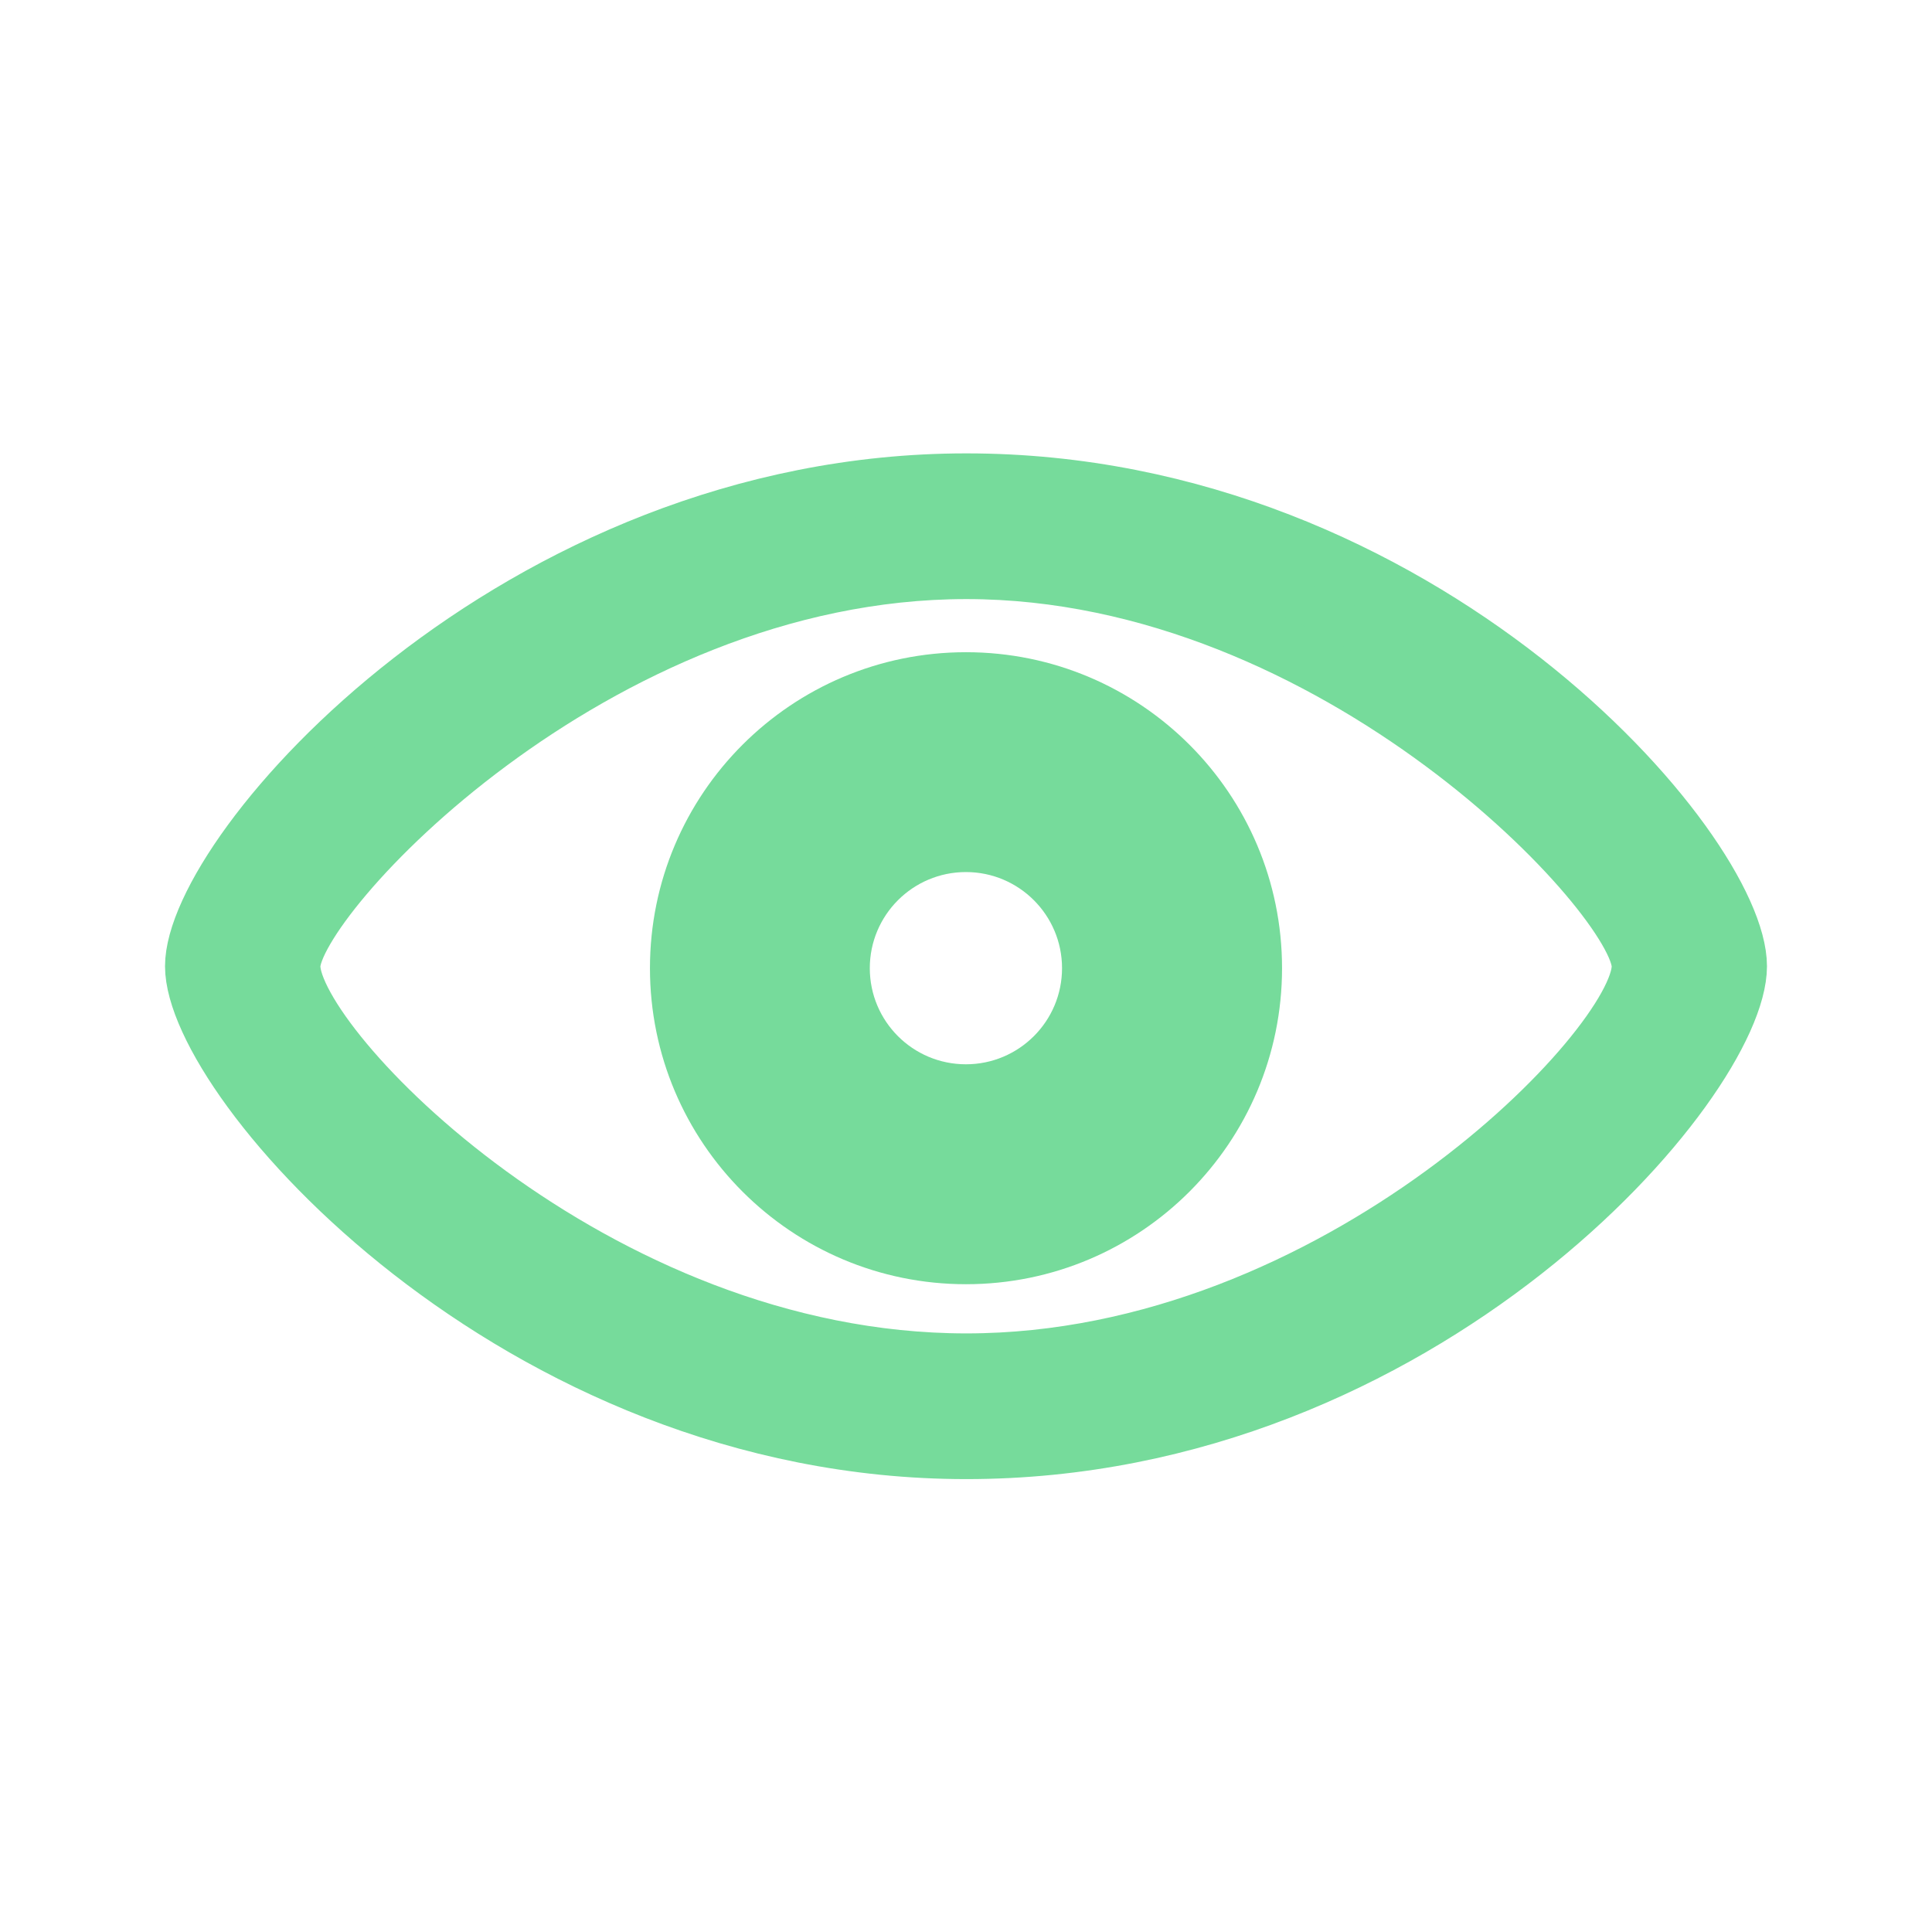
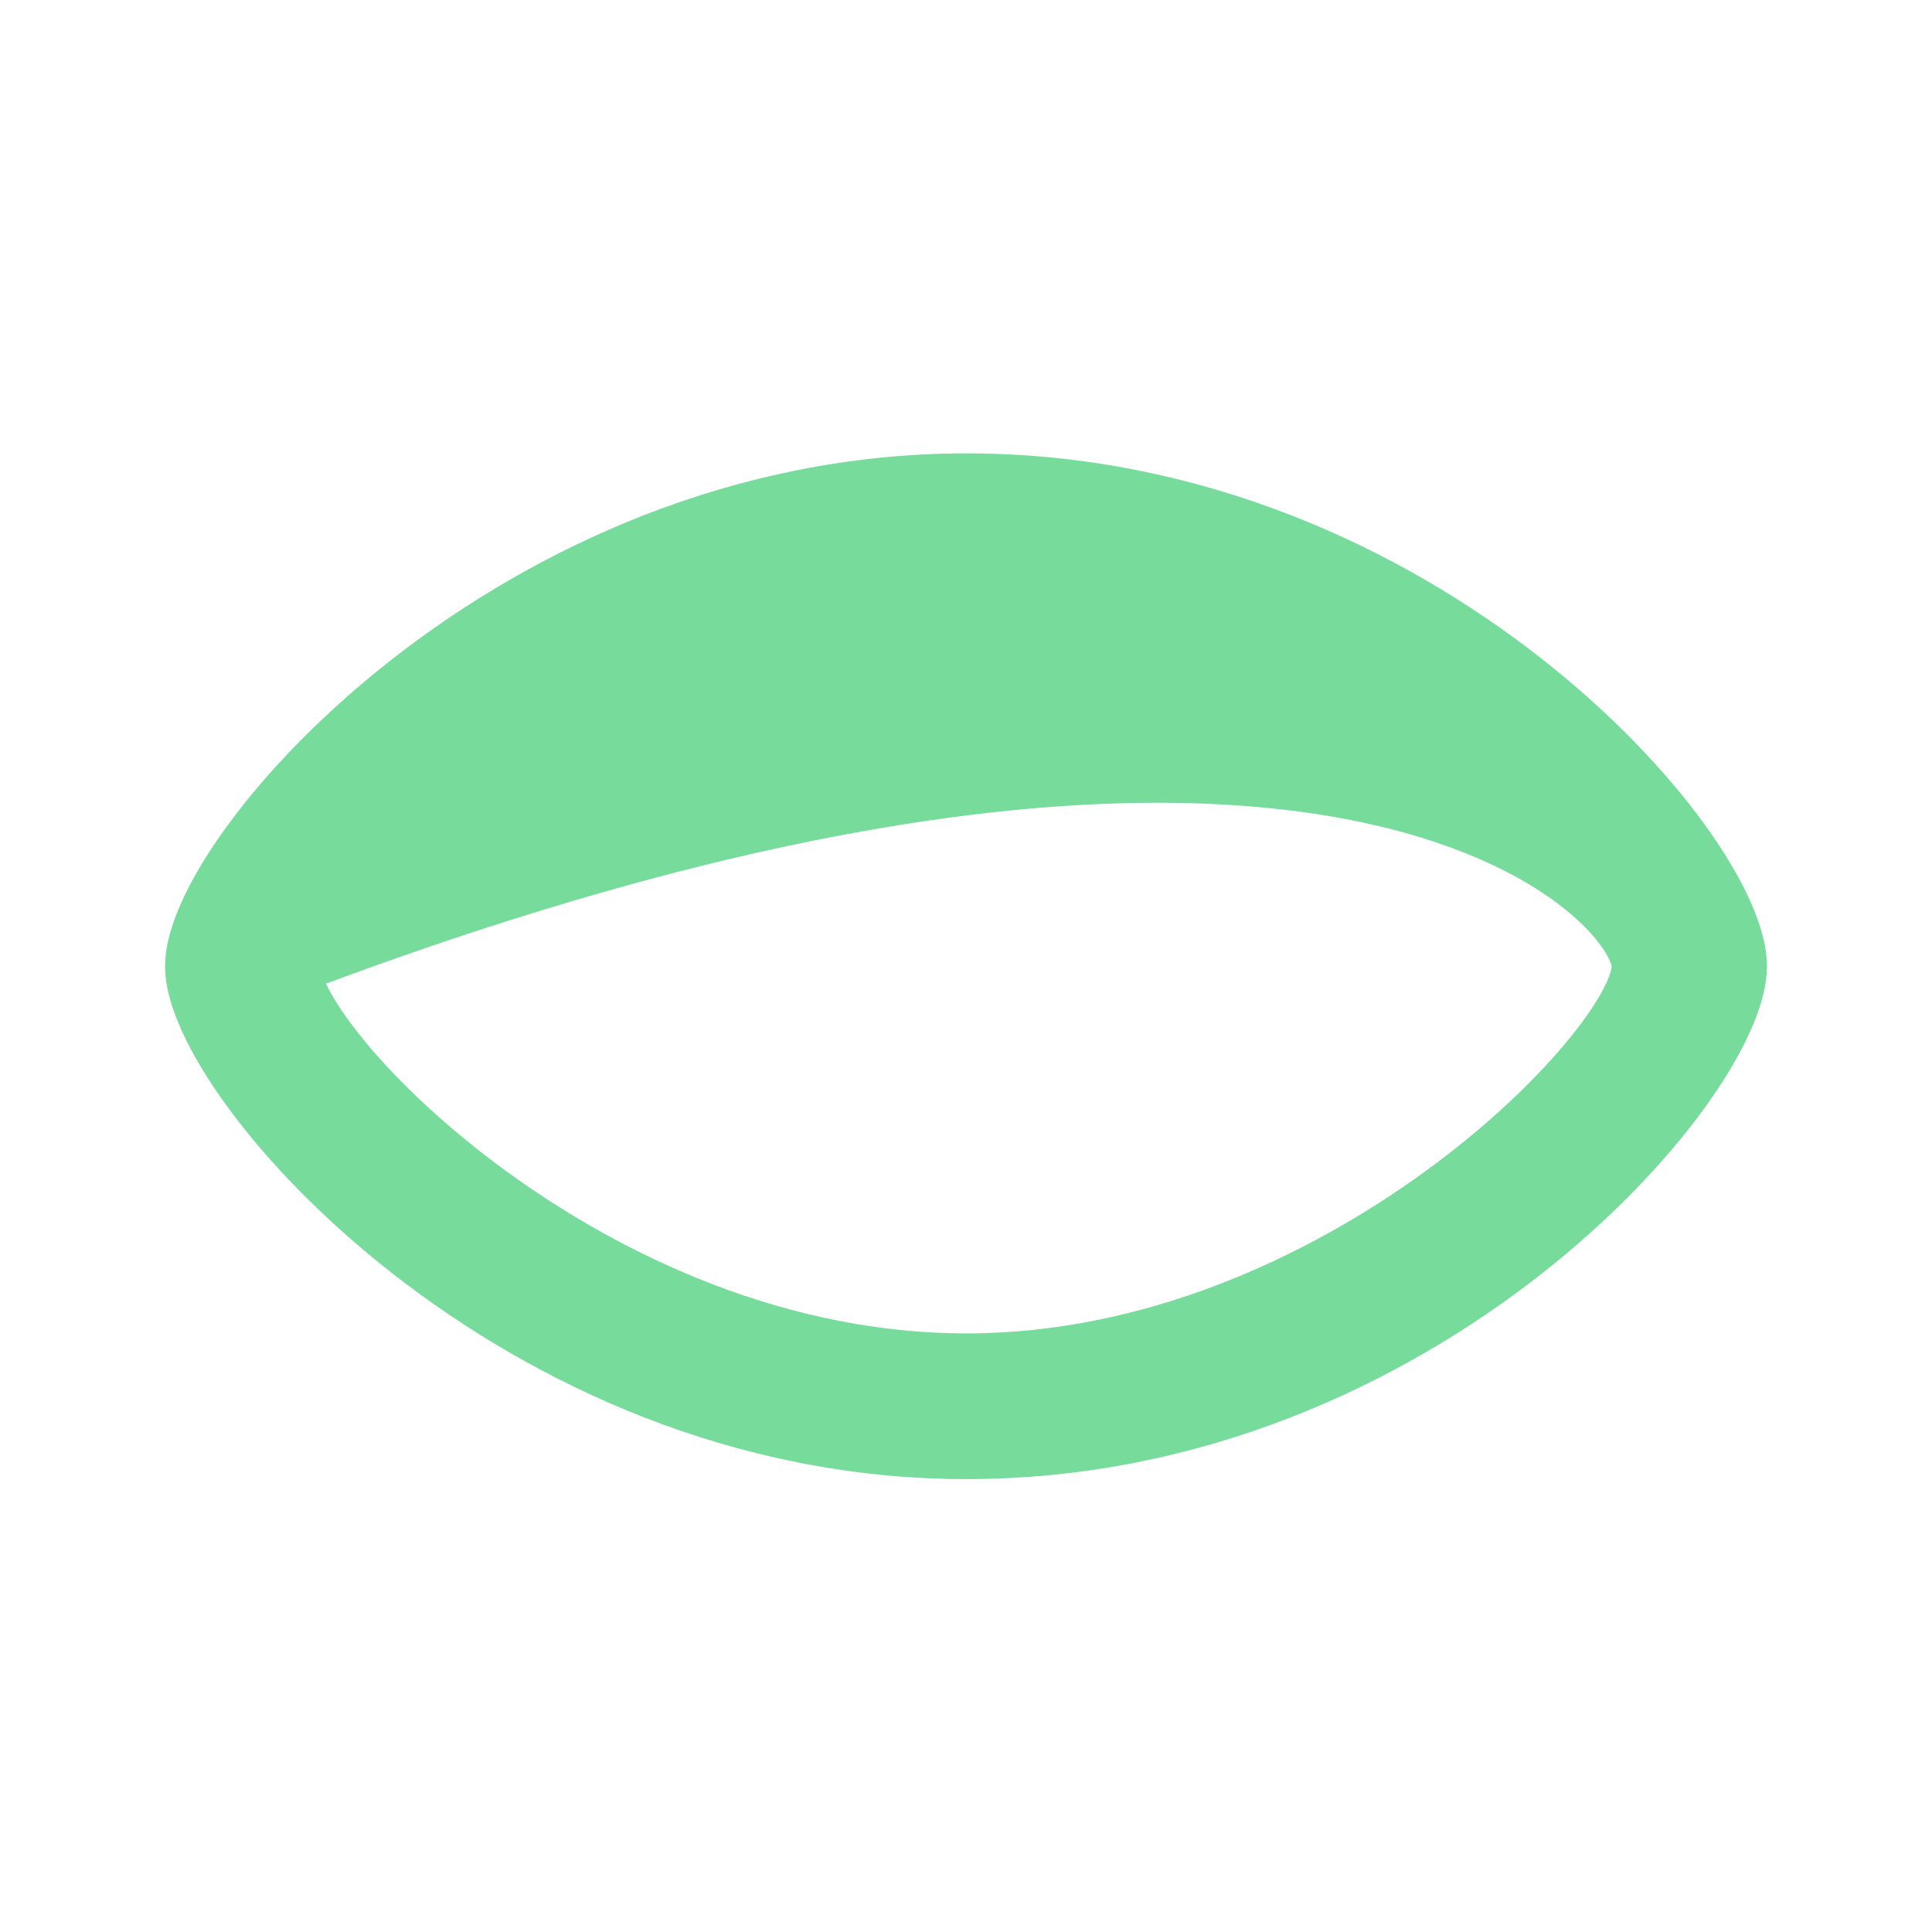
<svg xmlns="http://www.w3.org/2000/svg" width="24" height="24" viewBox="0 0 24 24" fill="none">
-   <path d="M12.004 18.024C17.68 18.024 21.6 13.436 21.6 12.003C21.6 10.563 17.673 5.982 12.004 5.982C6.405 5.982 2.4 10.563 2.4 12.003C2.4 13.436 6.398 18.024 12.004 18.024ZM12.004 16.914C7.374 16.914 3.63 12.994 3.63 12.003C3.63 11.167 7.374 7.092 12.004 7.092C16.613 7.092 20.371 11.167 20.371 12.003C20.371 12.994 16.613 16.914 12.004 16.914Z" fill="#76DB9B" stroke="#76DB9B" stroke-width="0.7" stroke-linejoin="round" />
-   <path fill-rule="evenodd" clip-rule="evenodd" d="M12 15.953C14.168 15.953 15.926 14.195 15.926 12.027C15.926 9.859 14.168 8.102 12 8.102C9.832 8.102 8.074 9.859 8.074 12.027C8.074 14.195 9.832 15.953 12 15.953ZM11.999 13.221C12.658 13.221 13.193 12.687 13.193 12.027C13.193 11.368 12.658 10.833 11.999 10.833C11.339 10.833 10.805 11.368 10.805 12.027C10.805 12.687 11.339 13.221 11.999 13.221Z" fill="#76DB9B" />
+   <path d="M12.004 18.024C17.68 18.024 21.6 13.436 21.6 12.003C21.6 10.563 17.673 5.982 12.004 5.982C6.405 5.982 2.4 10.563 2.4 12.003C2.4 13.436 6.398 18.024 12.004 18.024ZM12.004 16.914C7.374 16.914 3.63 12.994 3.63 12.003C16.613 7.092 20.371 11.167 20.371 12.003C20.371 12.994 16.613 16.914 12.004 16.914Z" fill="#76DB9B" stroke="#76DB9B" stroke-width="0.7" stroke-linejoin="round" />
</svg>